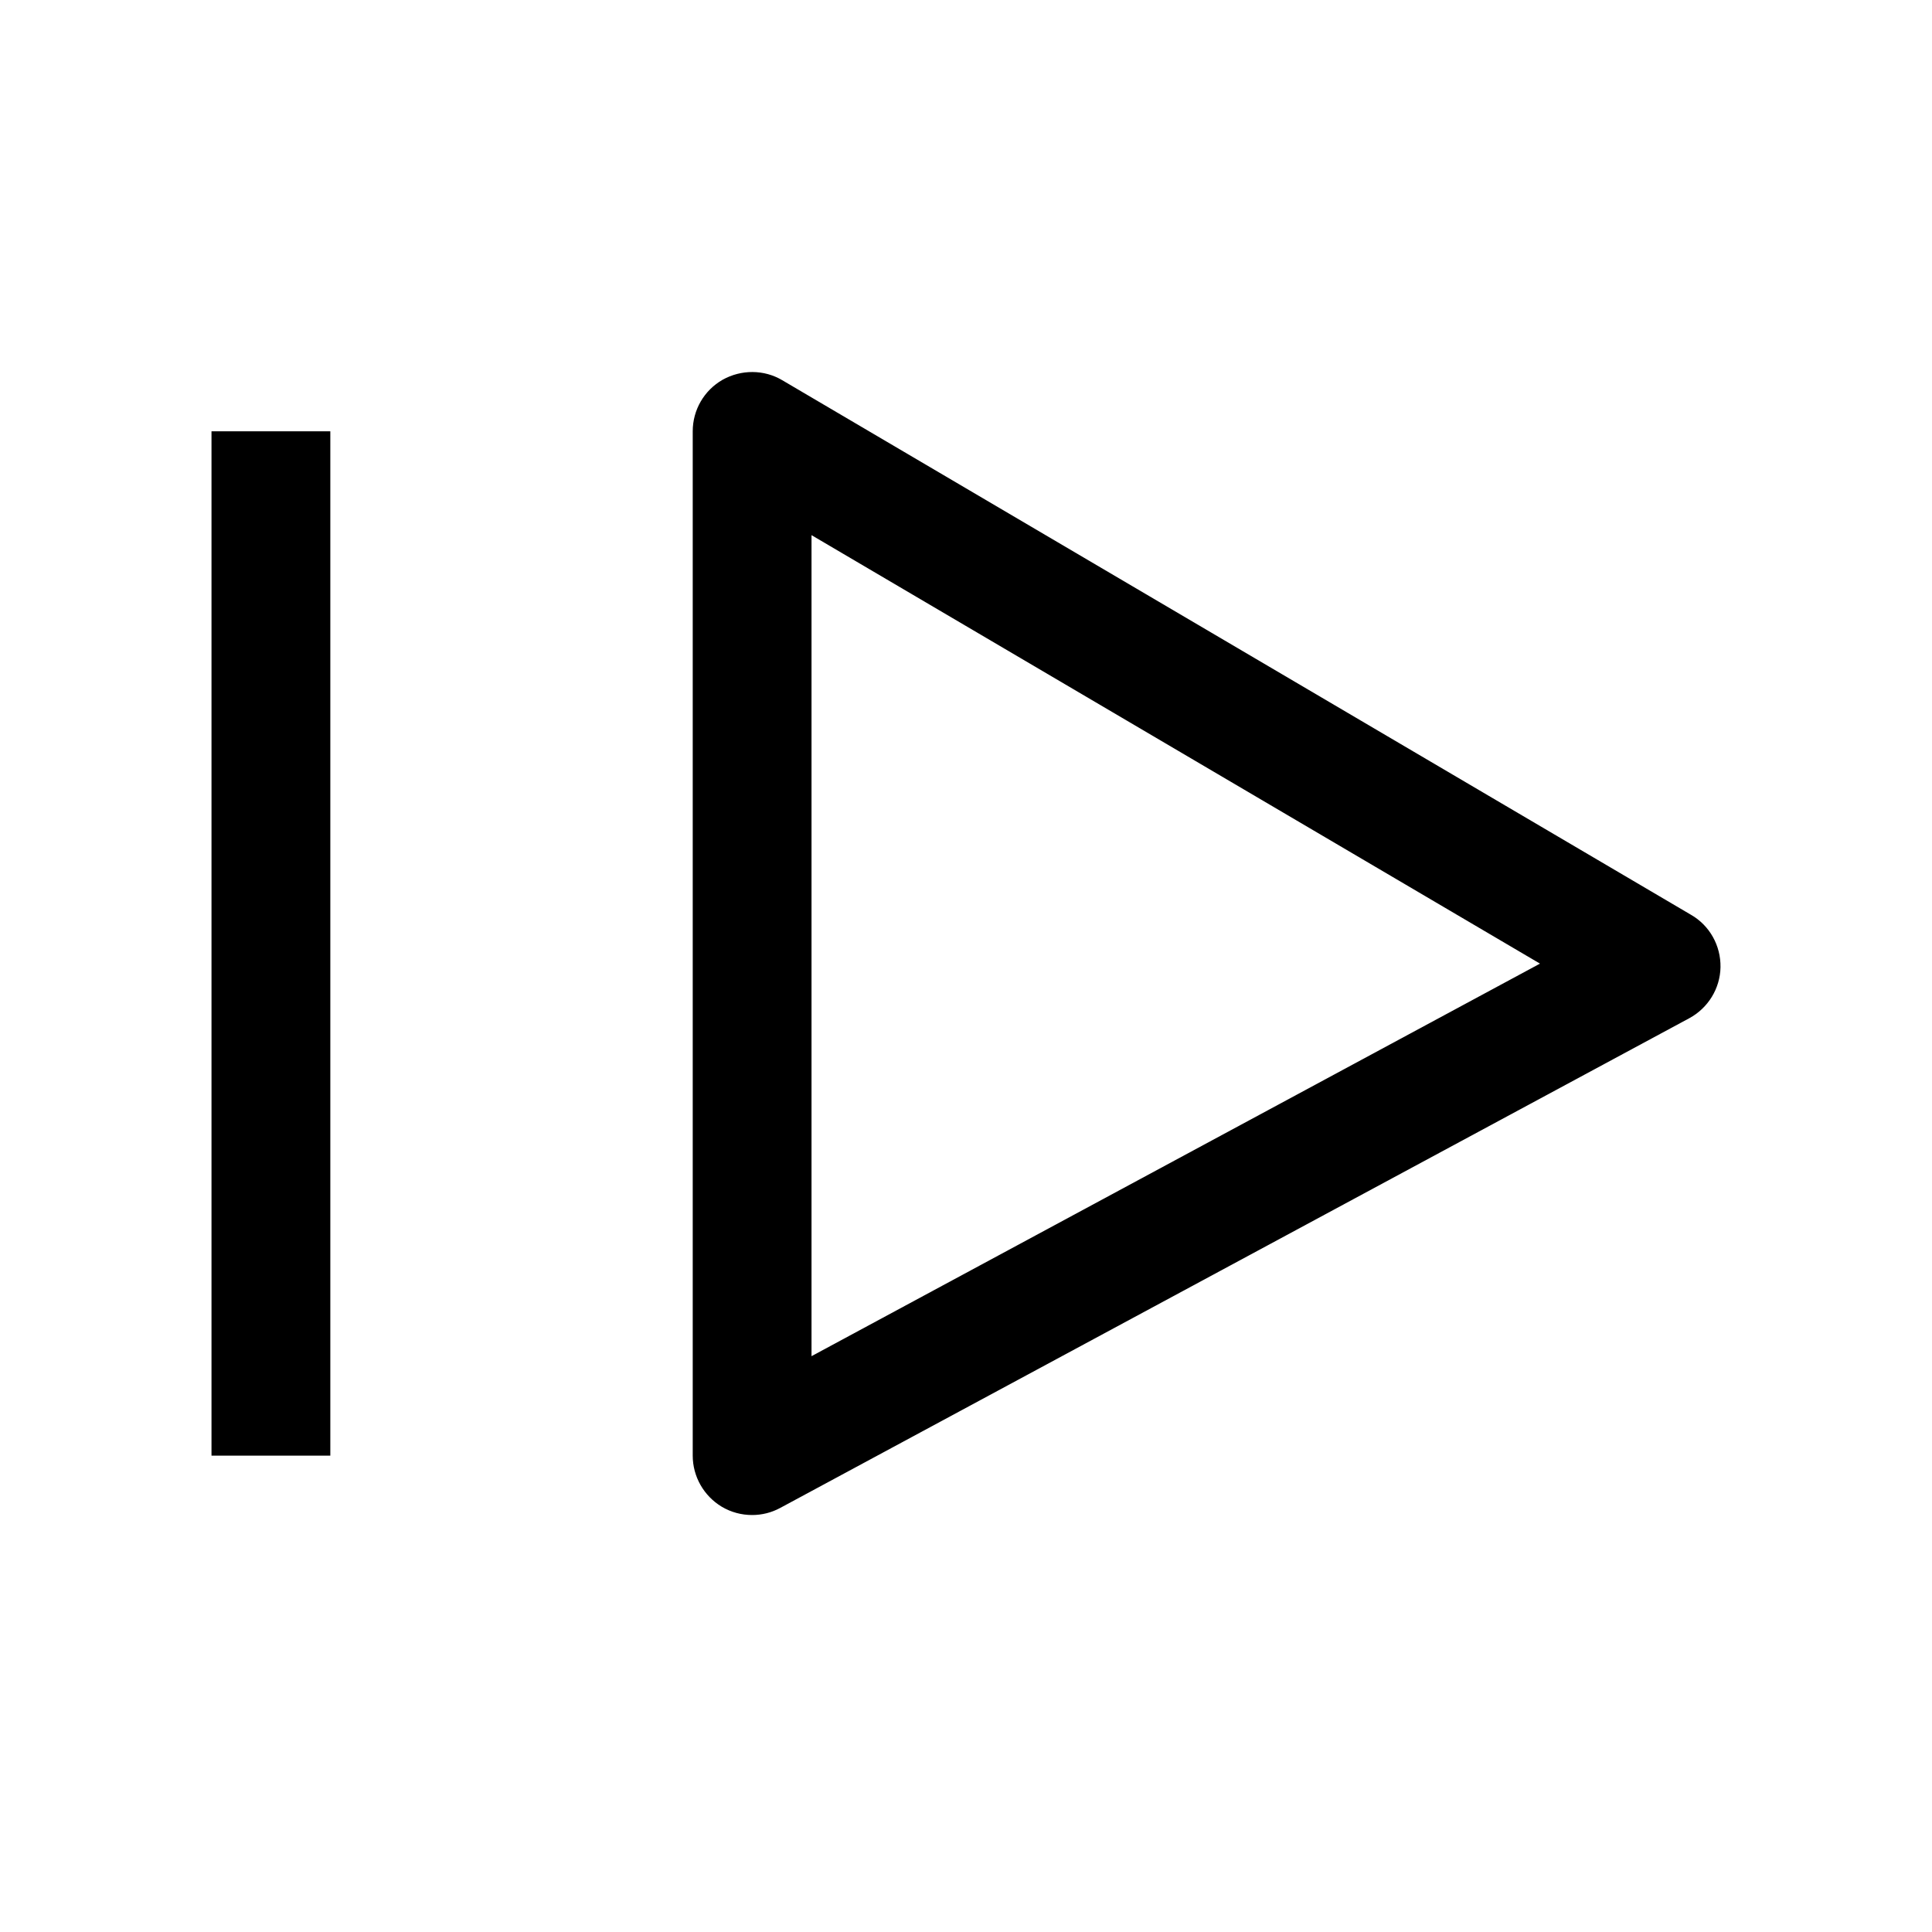
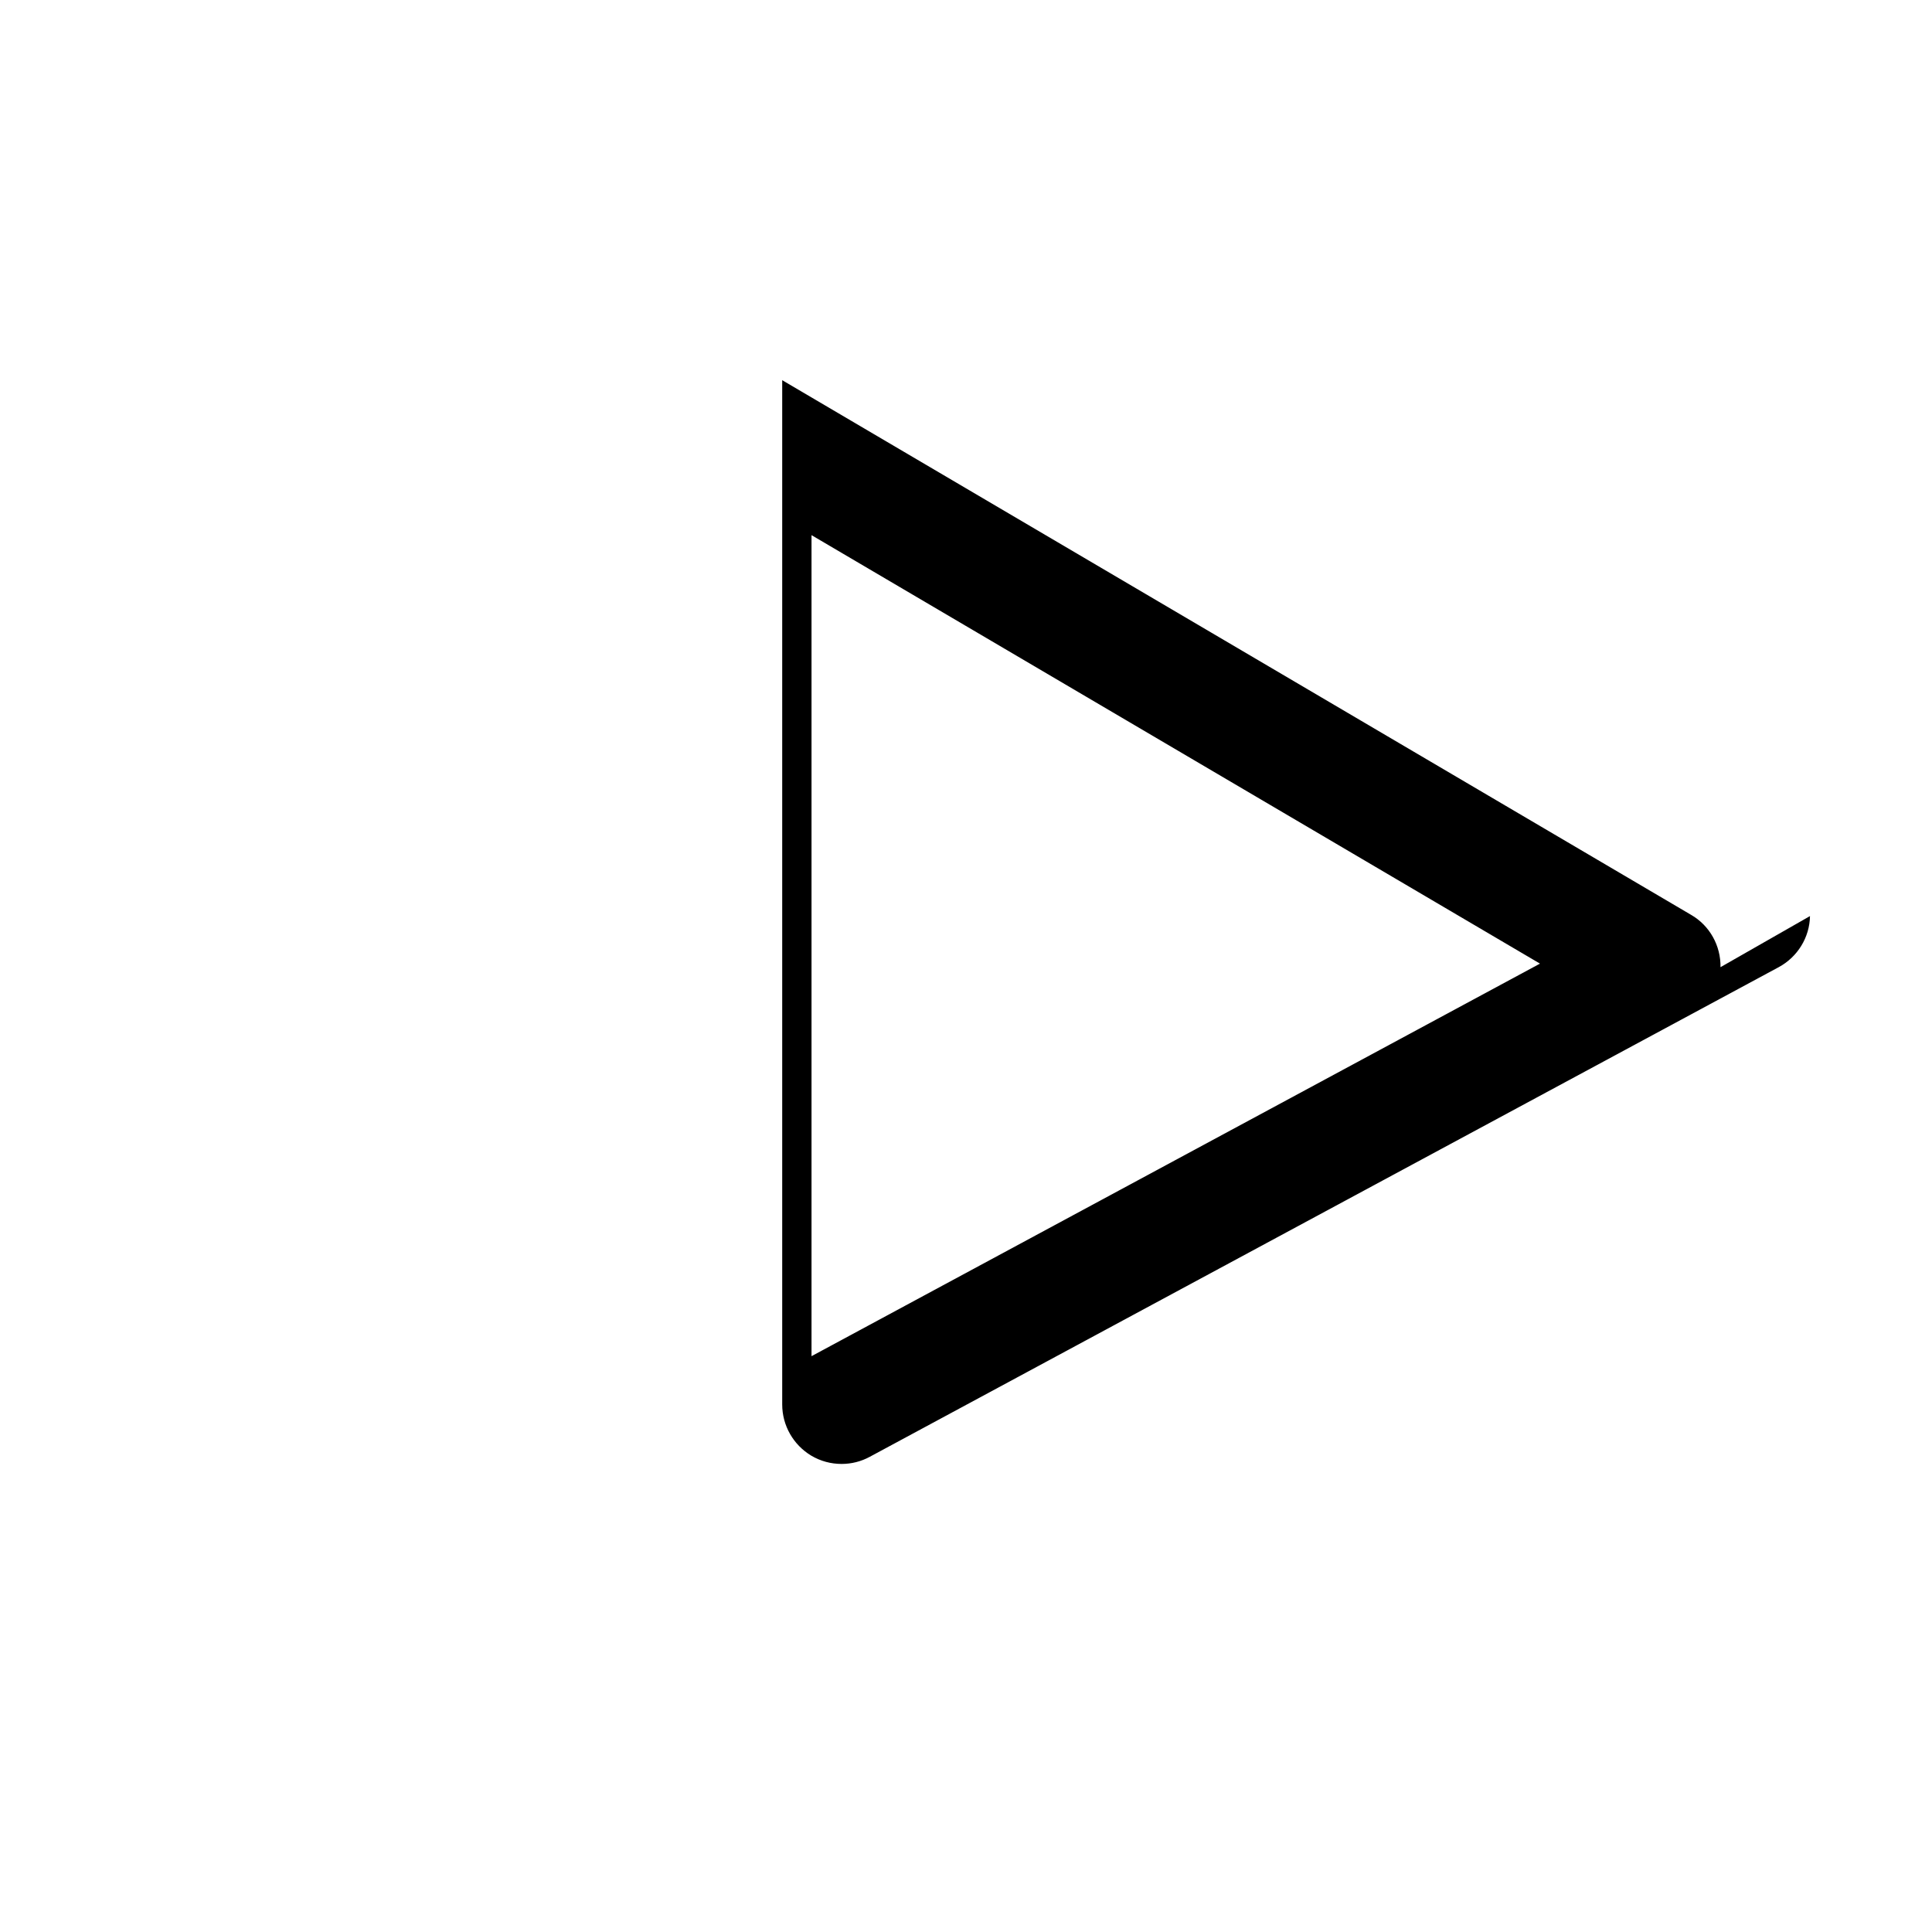
<svg xmlns="http://www.w3.org/2000/svg" fill="#000000" width="800px" height="800px" version="1.1" viewBox="144 144 512 512">
  <g>
-     <path d="m599.95 400.31c0.094-5.699-2.867-11.02-7.777-13.855l-240.88-141.7c-4.82-2.863-10.867-2.863-15.777-0.125-4.914 2.801-7.938 7.996-7.938 13.664v271.46c0 5.543 2.93 10.676 7.684 13.539 2.488 1.48 5.258 2.203 8.062 2.203 2.582 0 5.133-0.629 7.461-1.891l240.88-129.76c5.008-2.703 8.188-7.898 8.285-13.535zm-240.89 103.09v-217.58l193.05 113.55z" />
-     <path d="m200.05 258.3h31.488v271.46h-31.488z" />
+     <path d="m599.95 400.31c0.094-5.699-2.867-11.02-7.777-13.855l-240.88-141.7v271.46c0 5.543 2.93 10.676 7.684 13.539 2.488 1.48 5.258 2.203 8.062 2.203 2.582 0 5.133-0.629 7.461-1.891l240.88-129.76c5.008-2.703 8.188-7.898 8.285-13.535zm-240.89 103.09v-217.58l193.05 113.55z" />
  </g>
</svg>